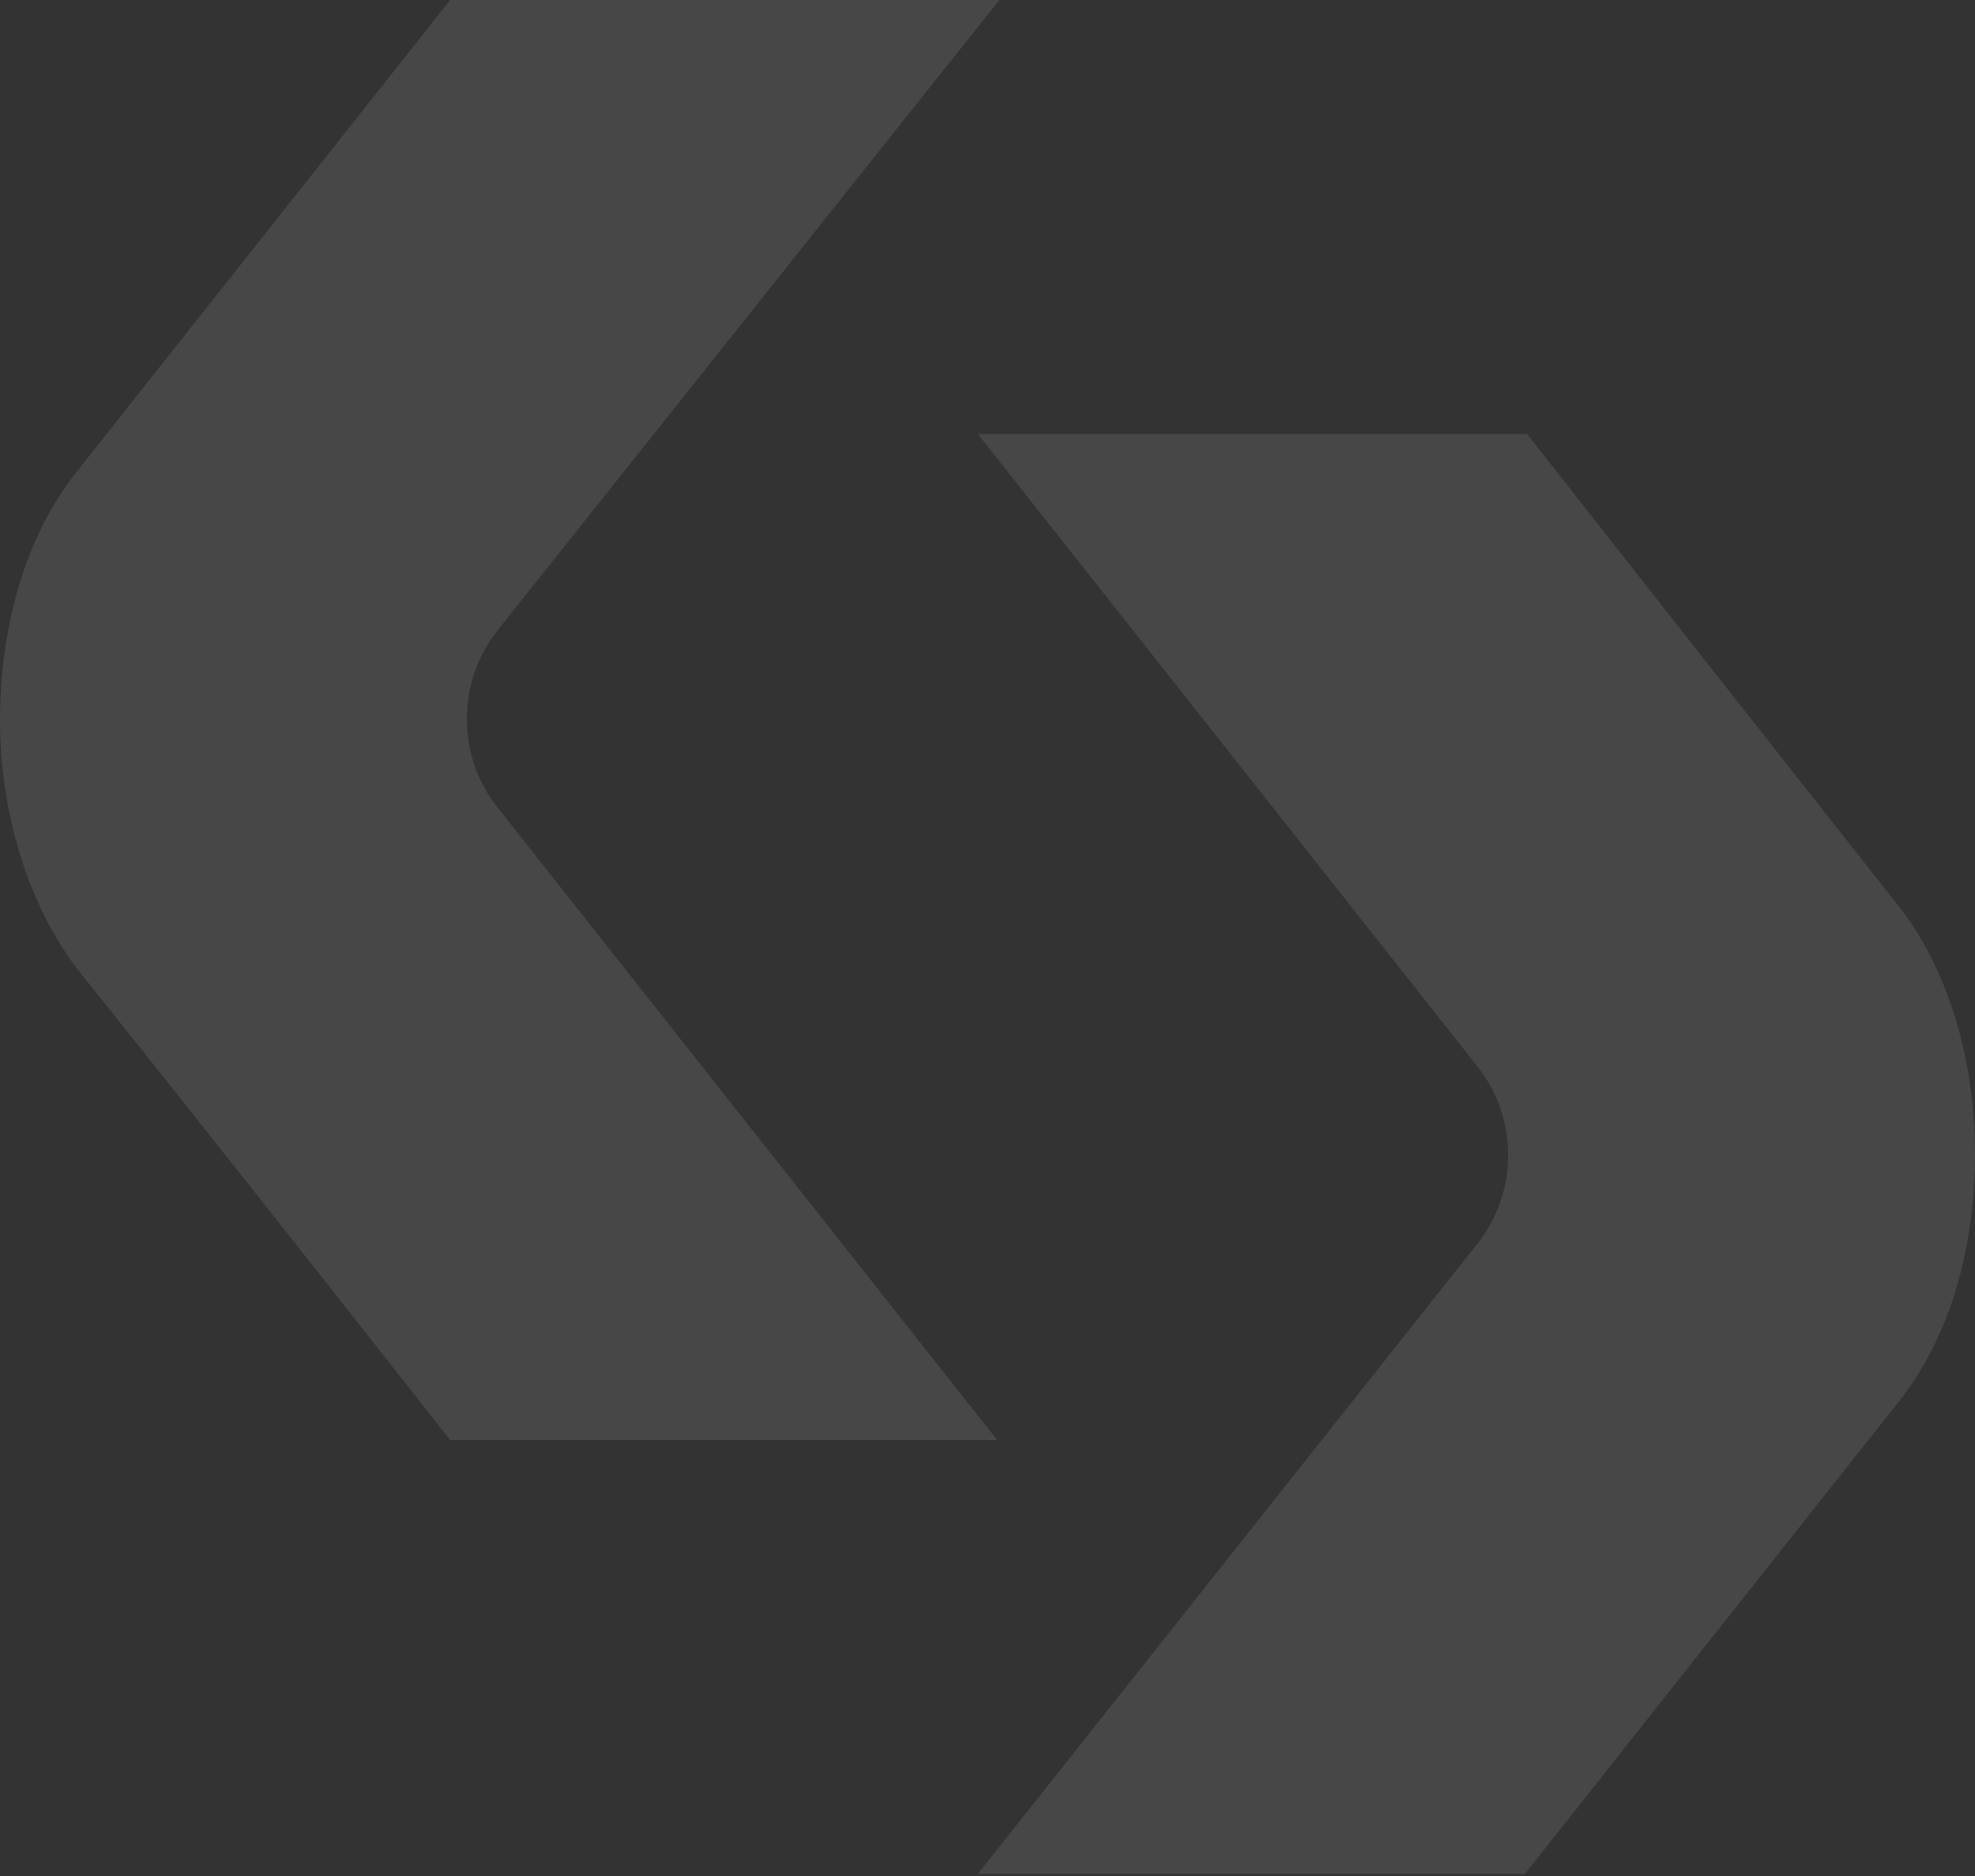
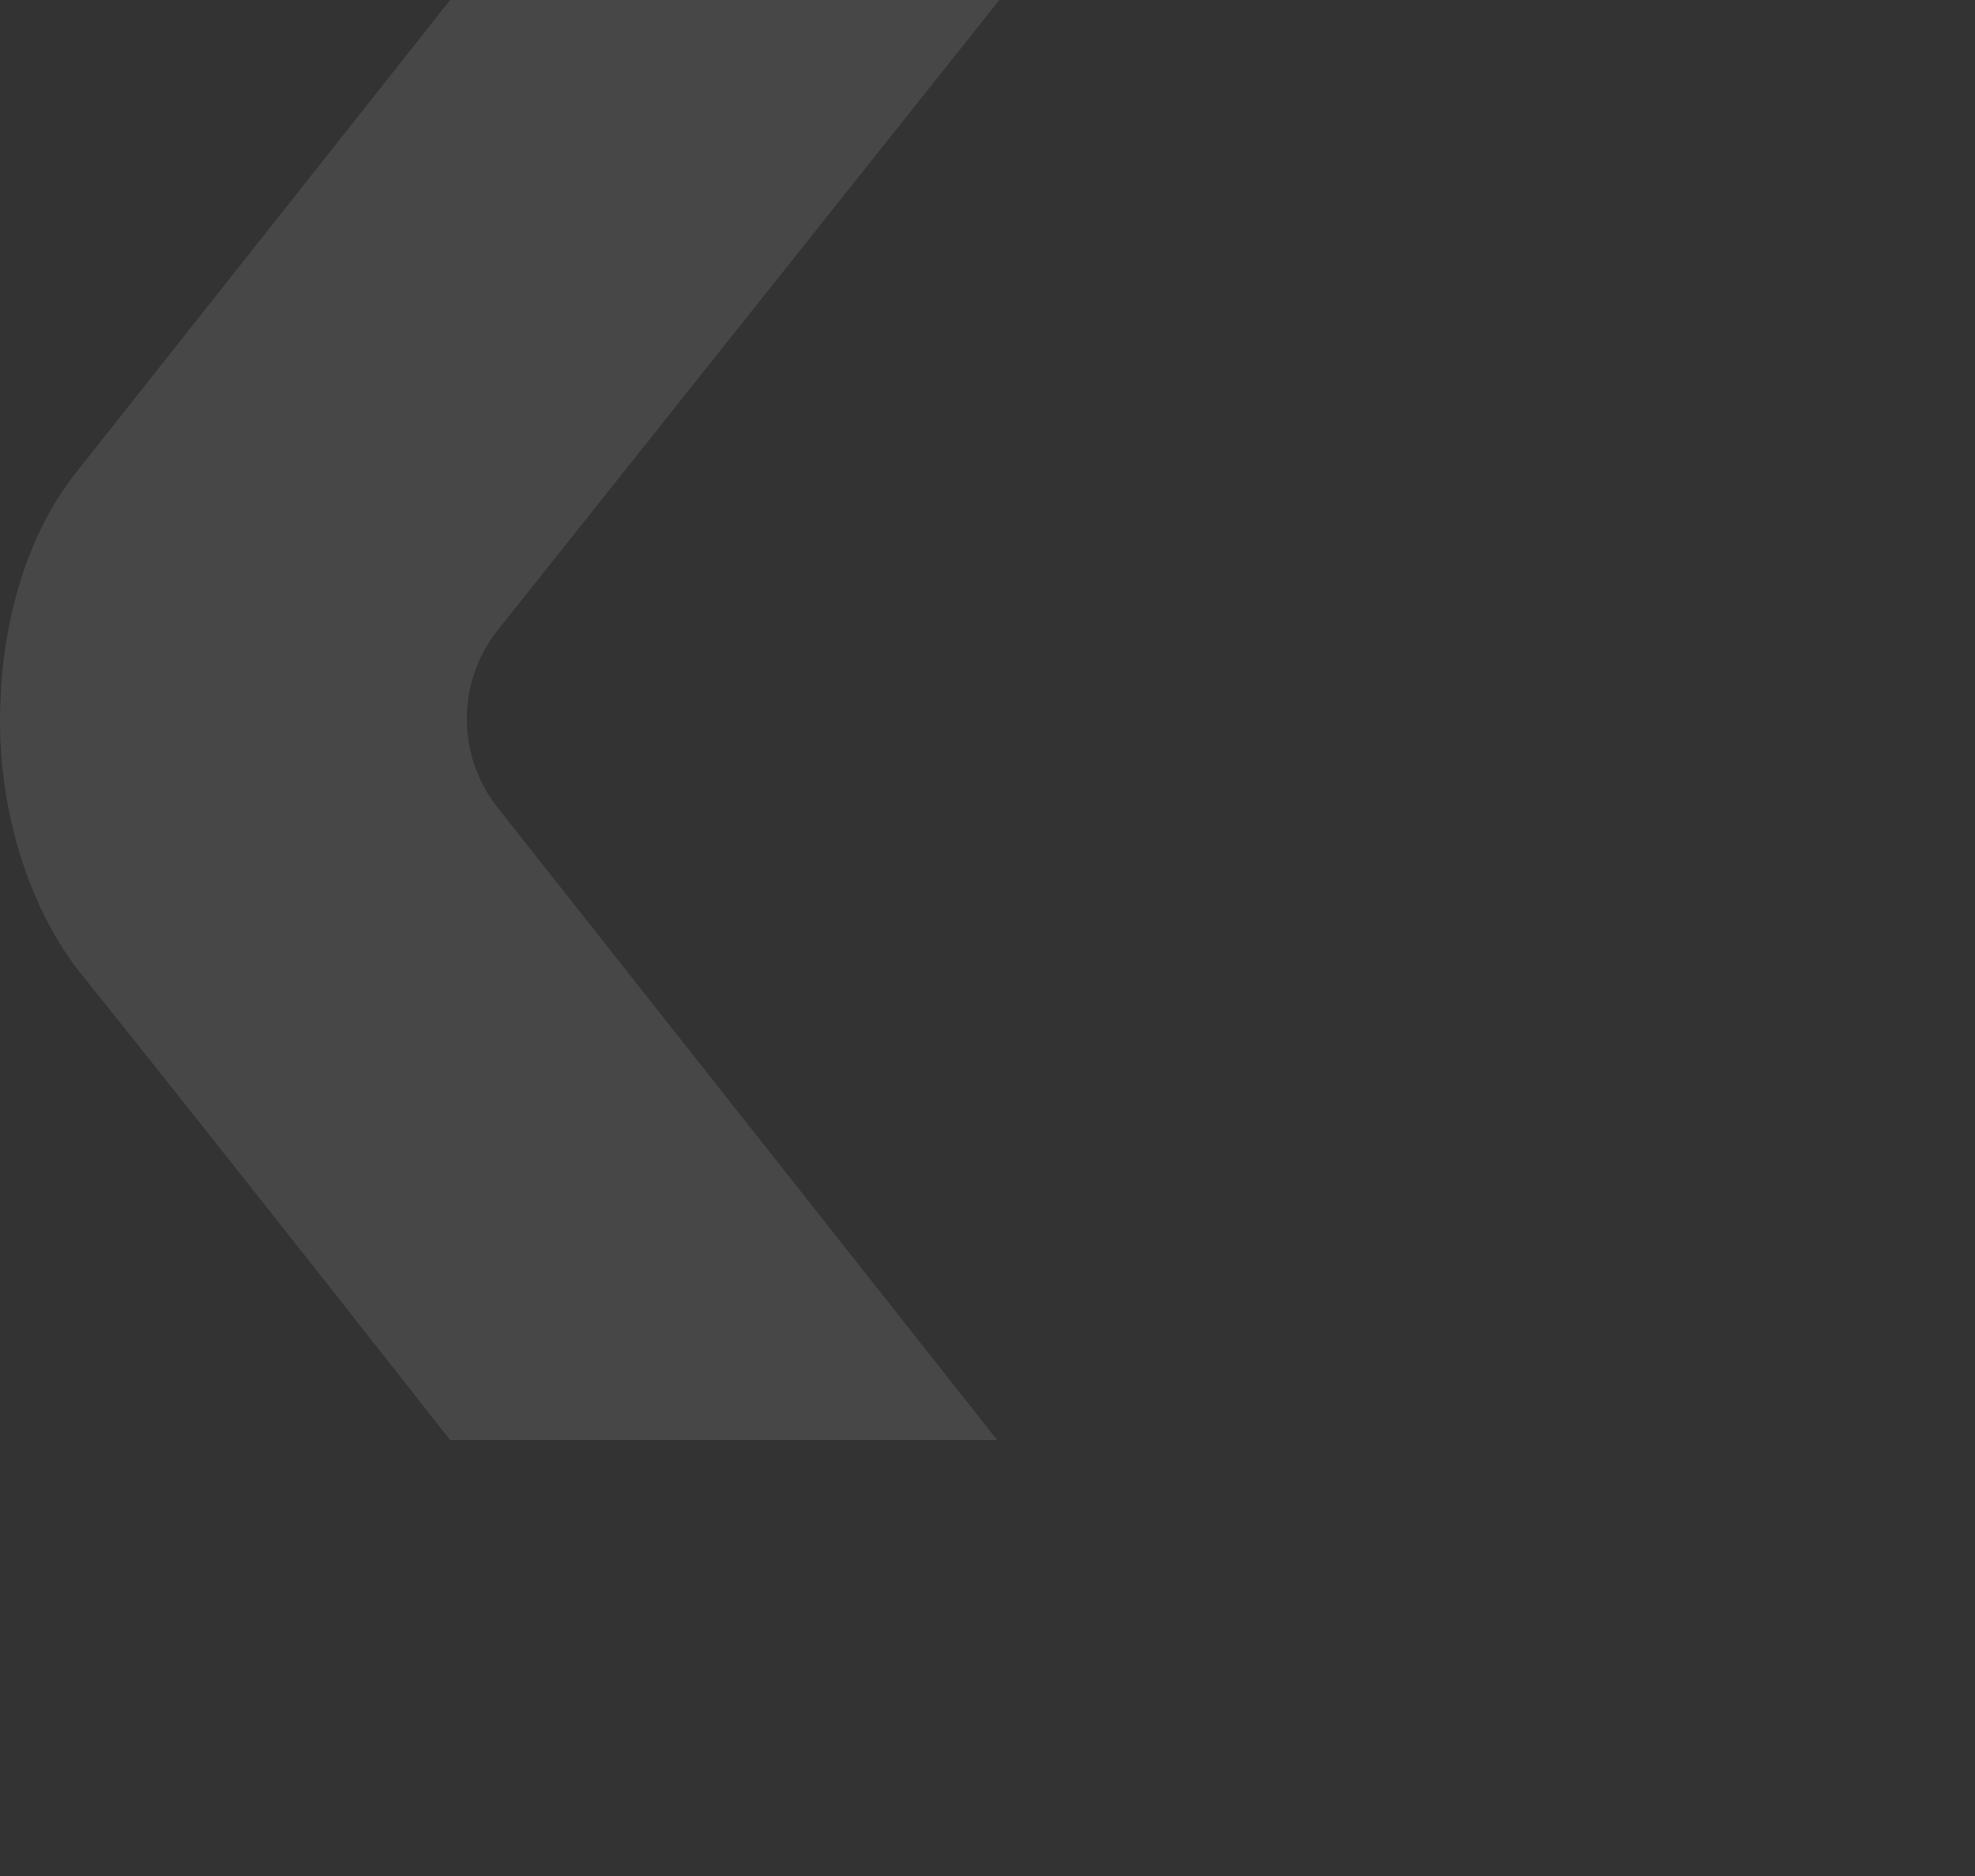
<svg xmlns="http://www.w3.org/2000/svg" fill="none" height="100%" overflow="visible" preserveAspectRatio="none" style="display: block;" viewBox="0 0 560 532" width="100%">
  <rect x="0" y="0" width="560" height="532" fill="#333333" stroke="none" />
  <g id="Exclude" opacity="0.1">
    <path d="M0 204.49C0 230.204 7.939 256.531 21.985 274.898C59.847 322.041 127.634 408.367 127.634 408.367H282.748L141.069 228.98C129.466 214.286 129.466 193.469 141.069 178.776L283.359 0H127.634C127.634 0 59.847 85.714 21.985 133.469C6.718 152.449 0 178.776 0 204.49Z" fill="white" />
-     <path d="M432.366 531.429C432.366 531.429 500.153 445.714 538.015 397.959C553.283 378.98 560 353.265 560 326.939C560 301.224 552.672 274.898 538.015 256.531C500.763 209.388 432.977 123.061 432.977 123.061H277.252L418.931 302.449C430.534 317.143 430.534 337.959 418.931 352.653L277.252 531.429H432.366Z" fill="white" />
  </g>
</svg>